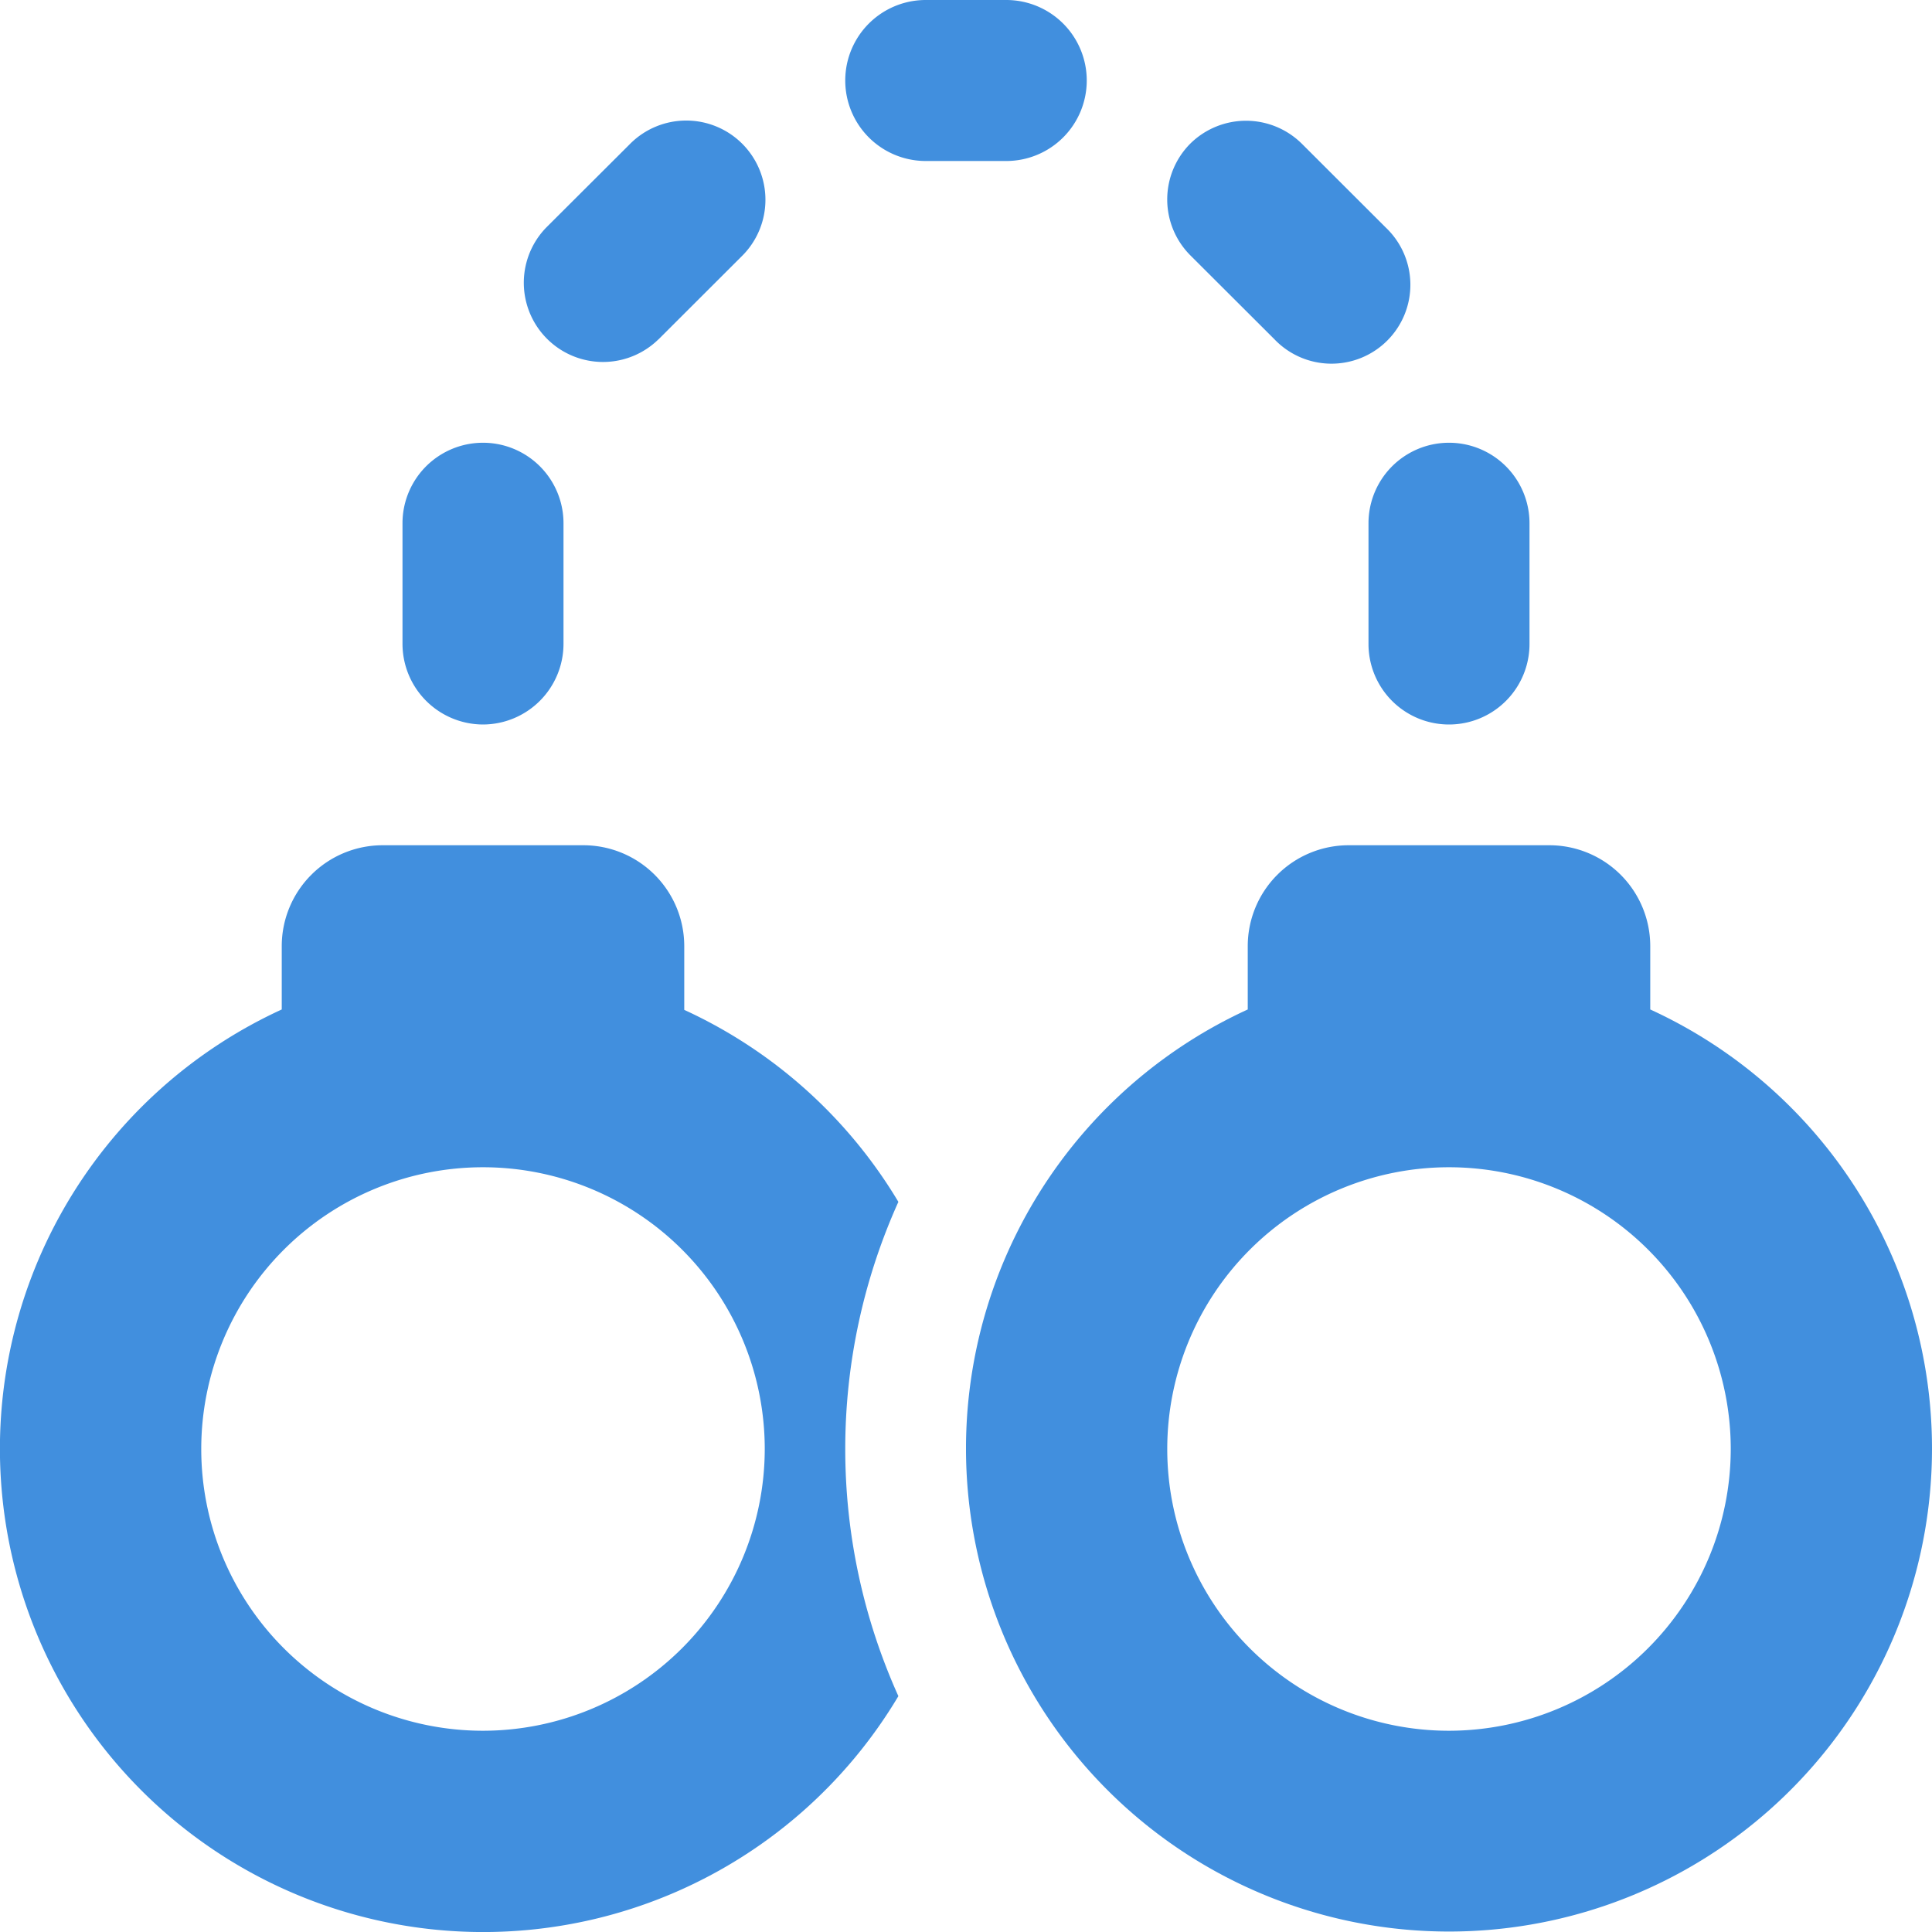
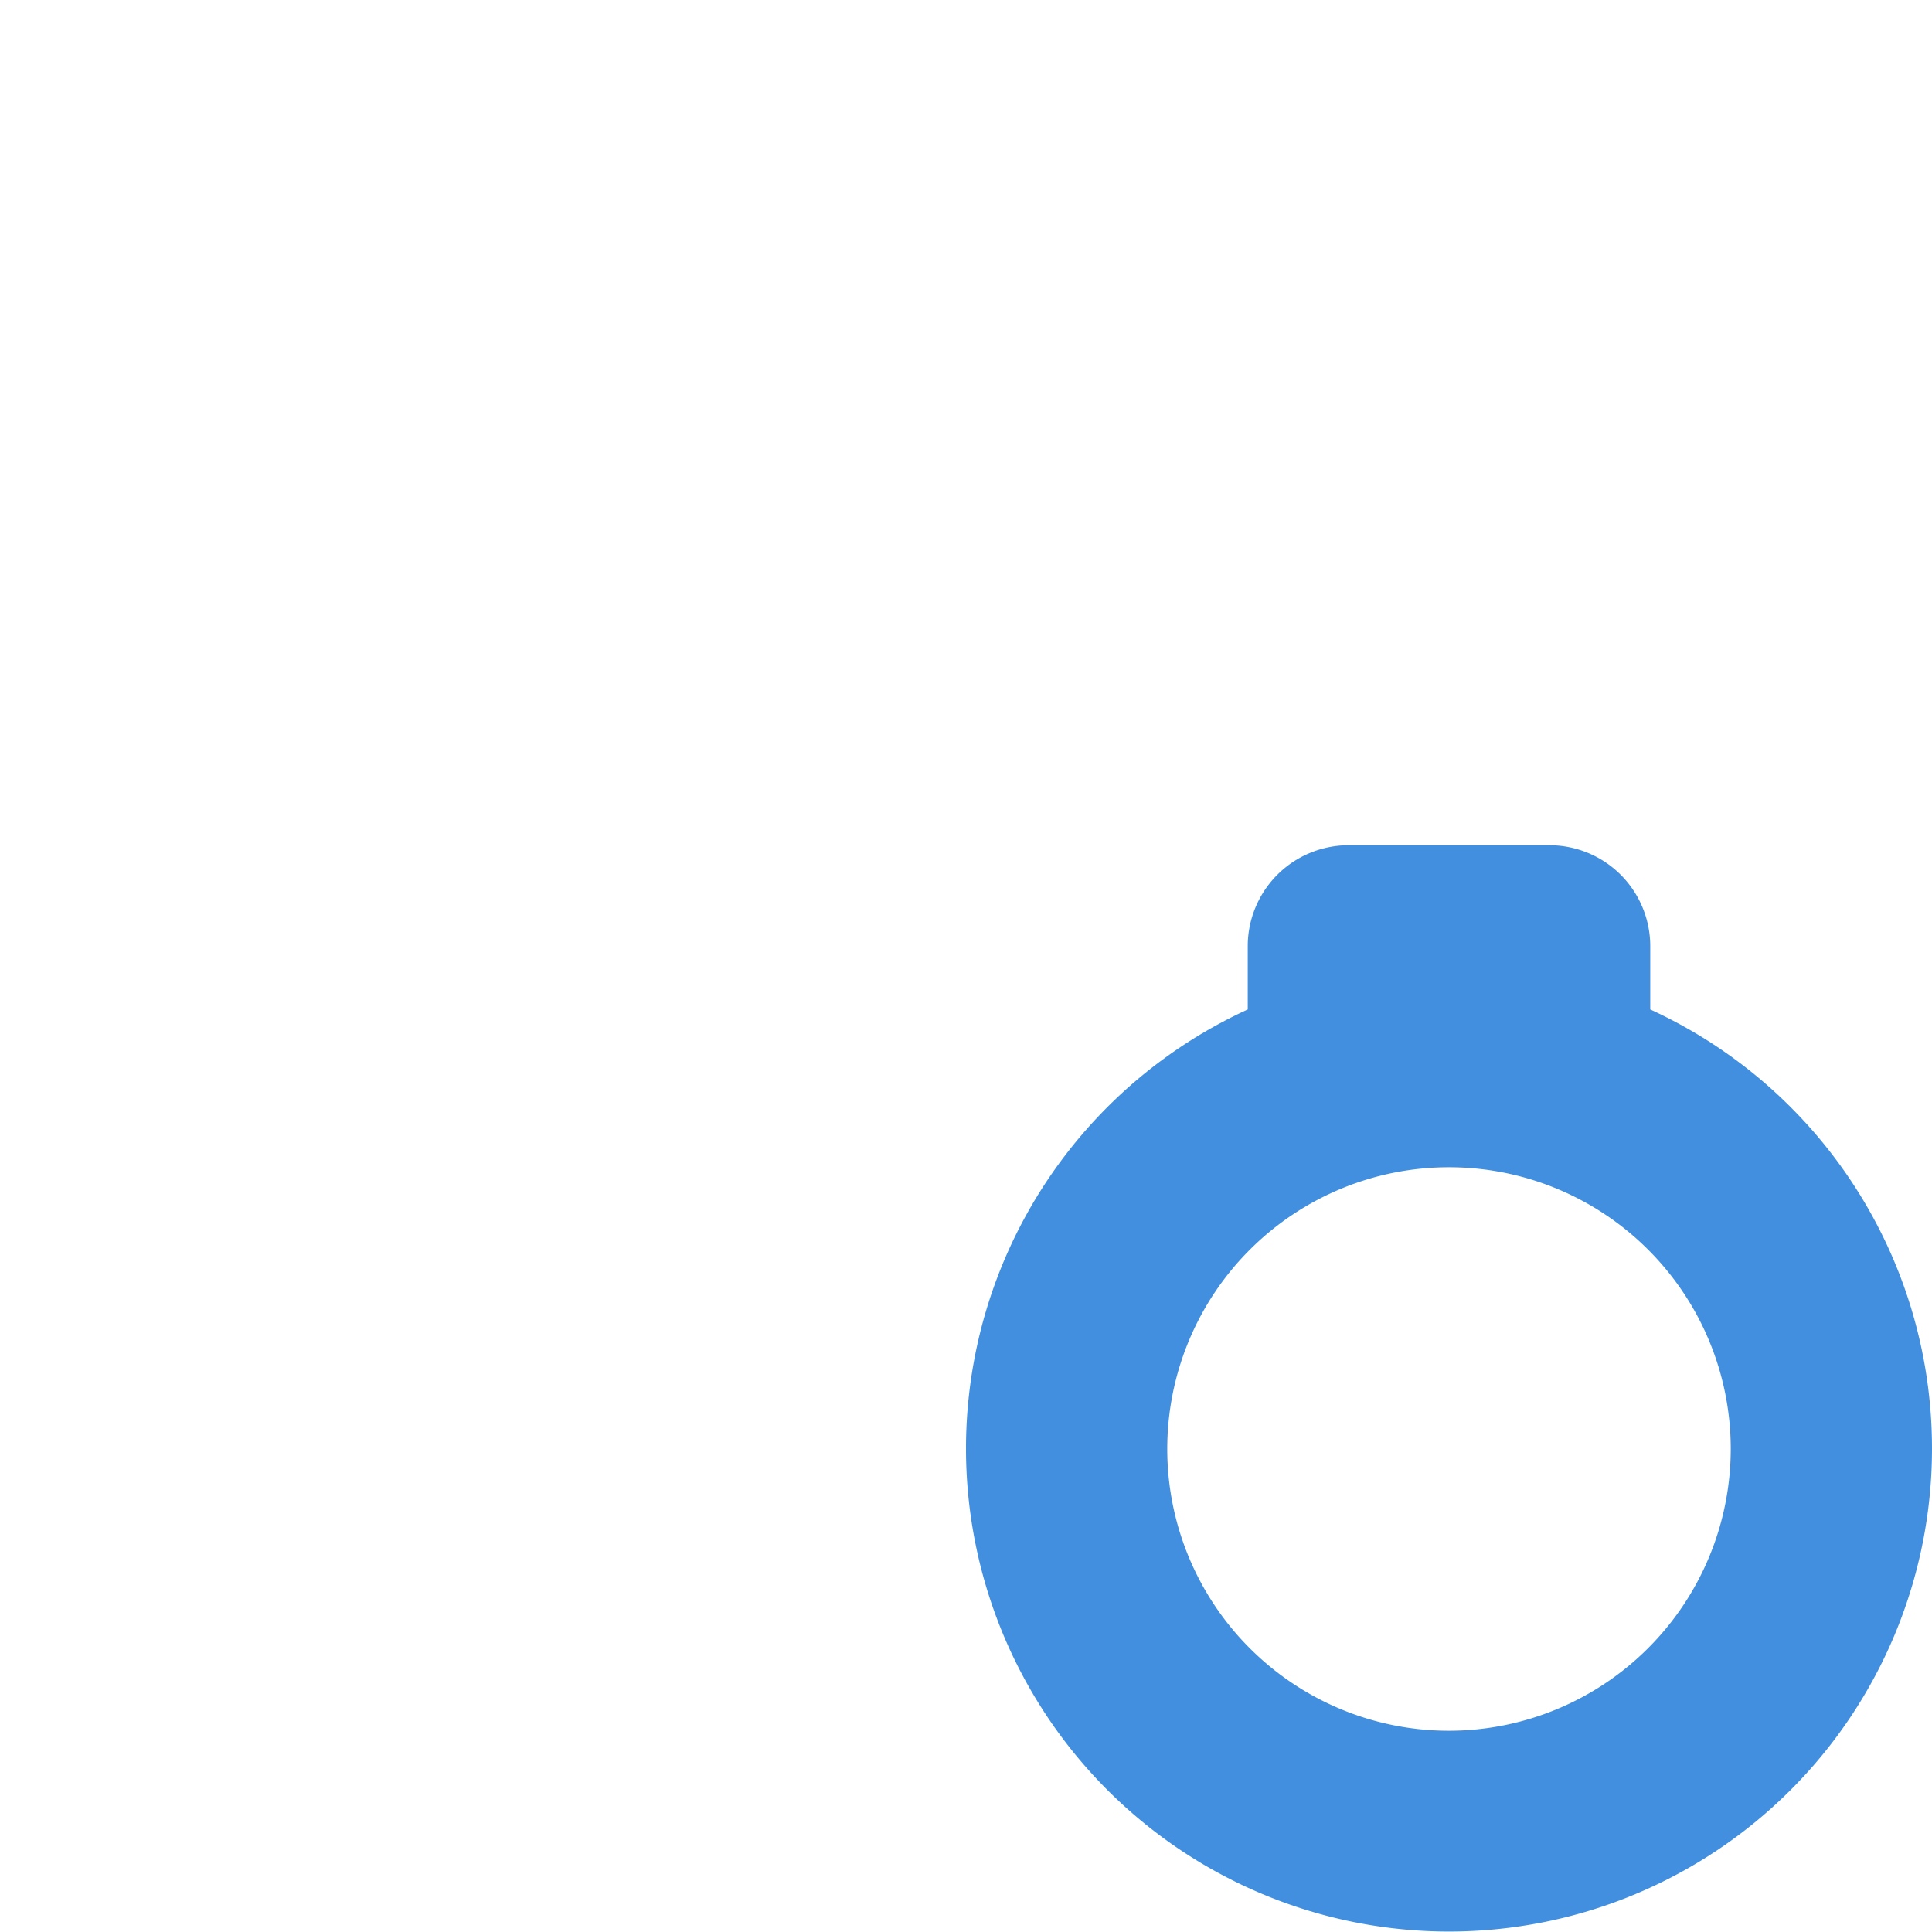
<svg xmlns="http://www.w3.org/2000/svg" viewBox="0 0 48 48">
  <g fill="#418fde" data-name="Layer 2">
-     <path d="M17 25.09V23.5a2.507 2.507 0 0 0-2.5-2.5h-5A2.507 2.507 0 0 0 7 23.5v1.58a12.007 12.007 0 1 0 15.32 17.06 14.94 14.94 0 0 1 0-12.28A12.057 12.057 0 0 0 17 25.09zM12 43a7 7 0 1 1 7-7 7.008 7.008 0 0 1-7 7zM12 18a2.006 2.006 0 0 0 2-2v-3a2 2 0 0 0-4 0v3a2.006 2.006 0 0 0 2 2zM16.36 8.432l2.066-2.063a1.968 1.968 0 1 0-2.785-2.781L13.574 5.65a1.968 1.968 0 0 0 2.785 2.781zM34 13v3a2 2 0 0 0 4 0v-3a2 2 0 0 0-4 0zM31.66 8.426a1.96 1.96 0 1 0 2.772-2.77l-2.085-2.082a1.97 1.97 0 0 0-2.776-.004 1.965 1.965 0 0 0 .003 2.774zM27 2a2 2 0 0 0-2-2h-2a2 2 0 0 0 0 4h2a2 2 0 0 0 2-2z" />
    <path d="M41 25.08V23.5a2.507 2.507 0 0 0-2.5-2.5h-5a2.507 2.507 0 0 0-2.5 2.5v1.58a12 12 0 1 0 10 0zM36 43a7 7 0 1 1 7-7 7.008 7.008 0 0 1-7 7z" />
  </g>
</svg>